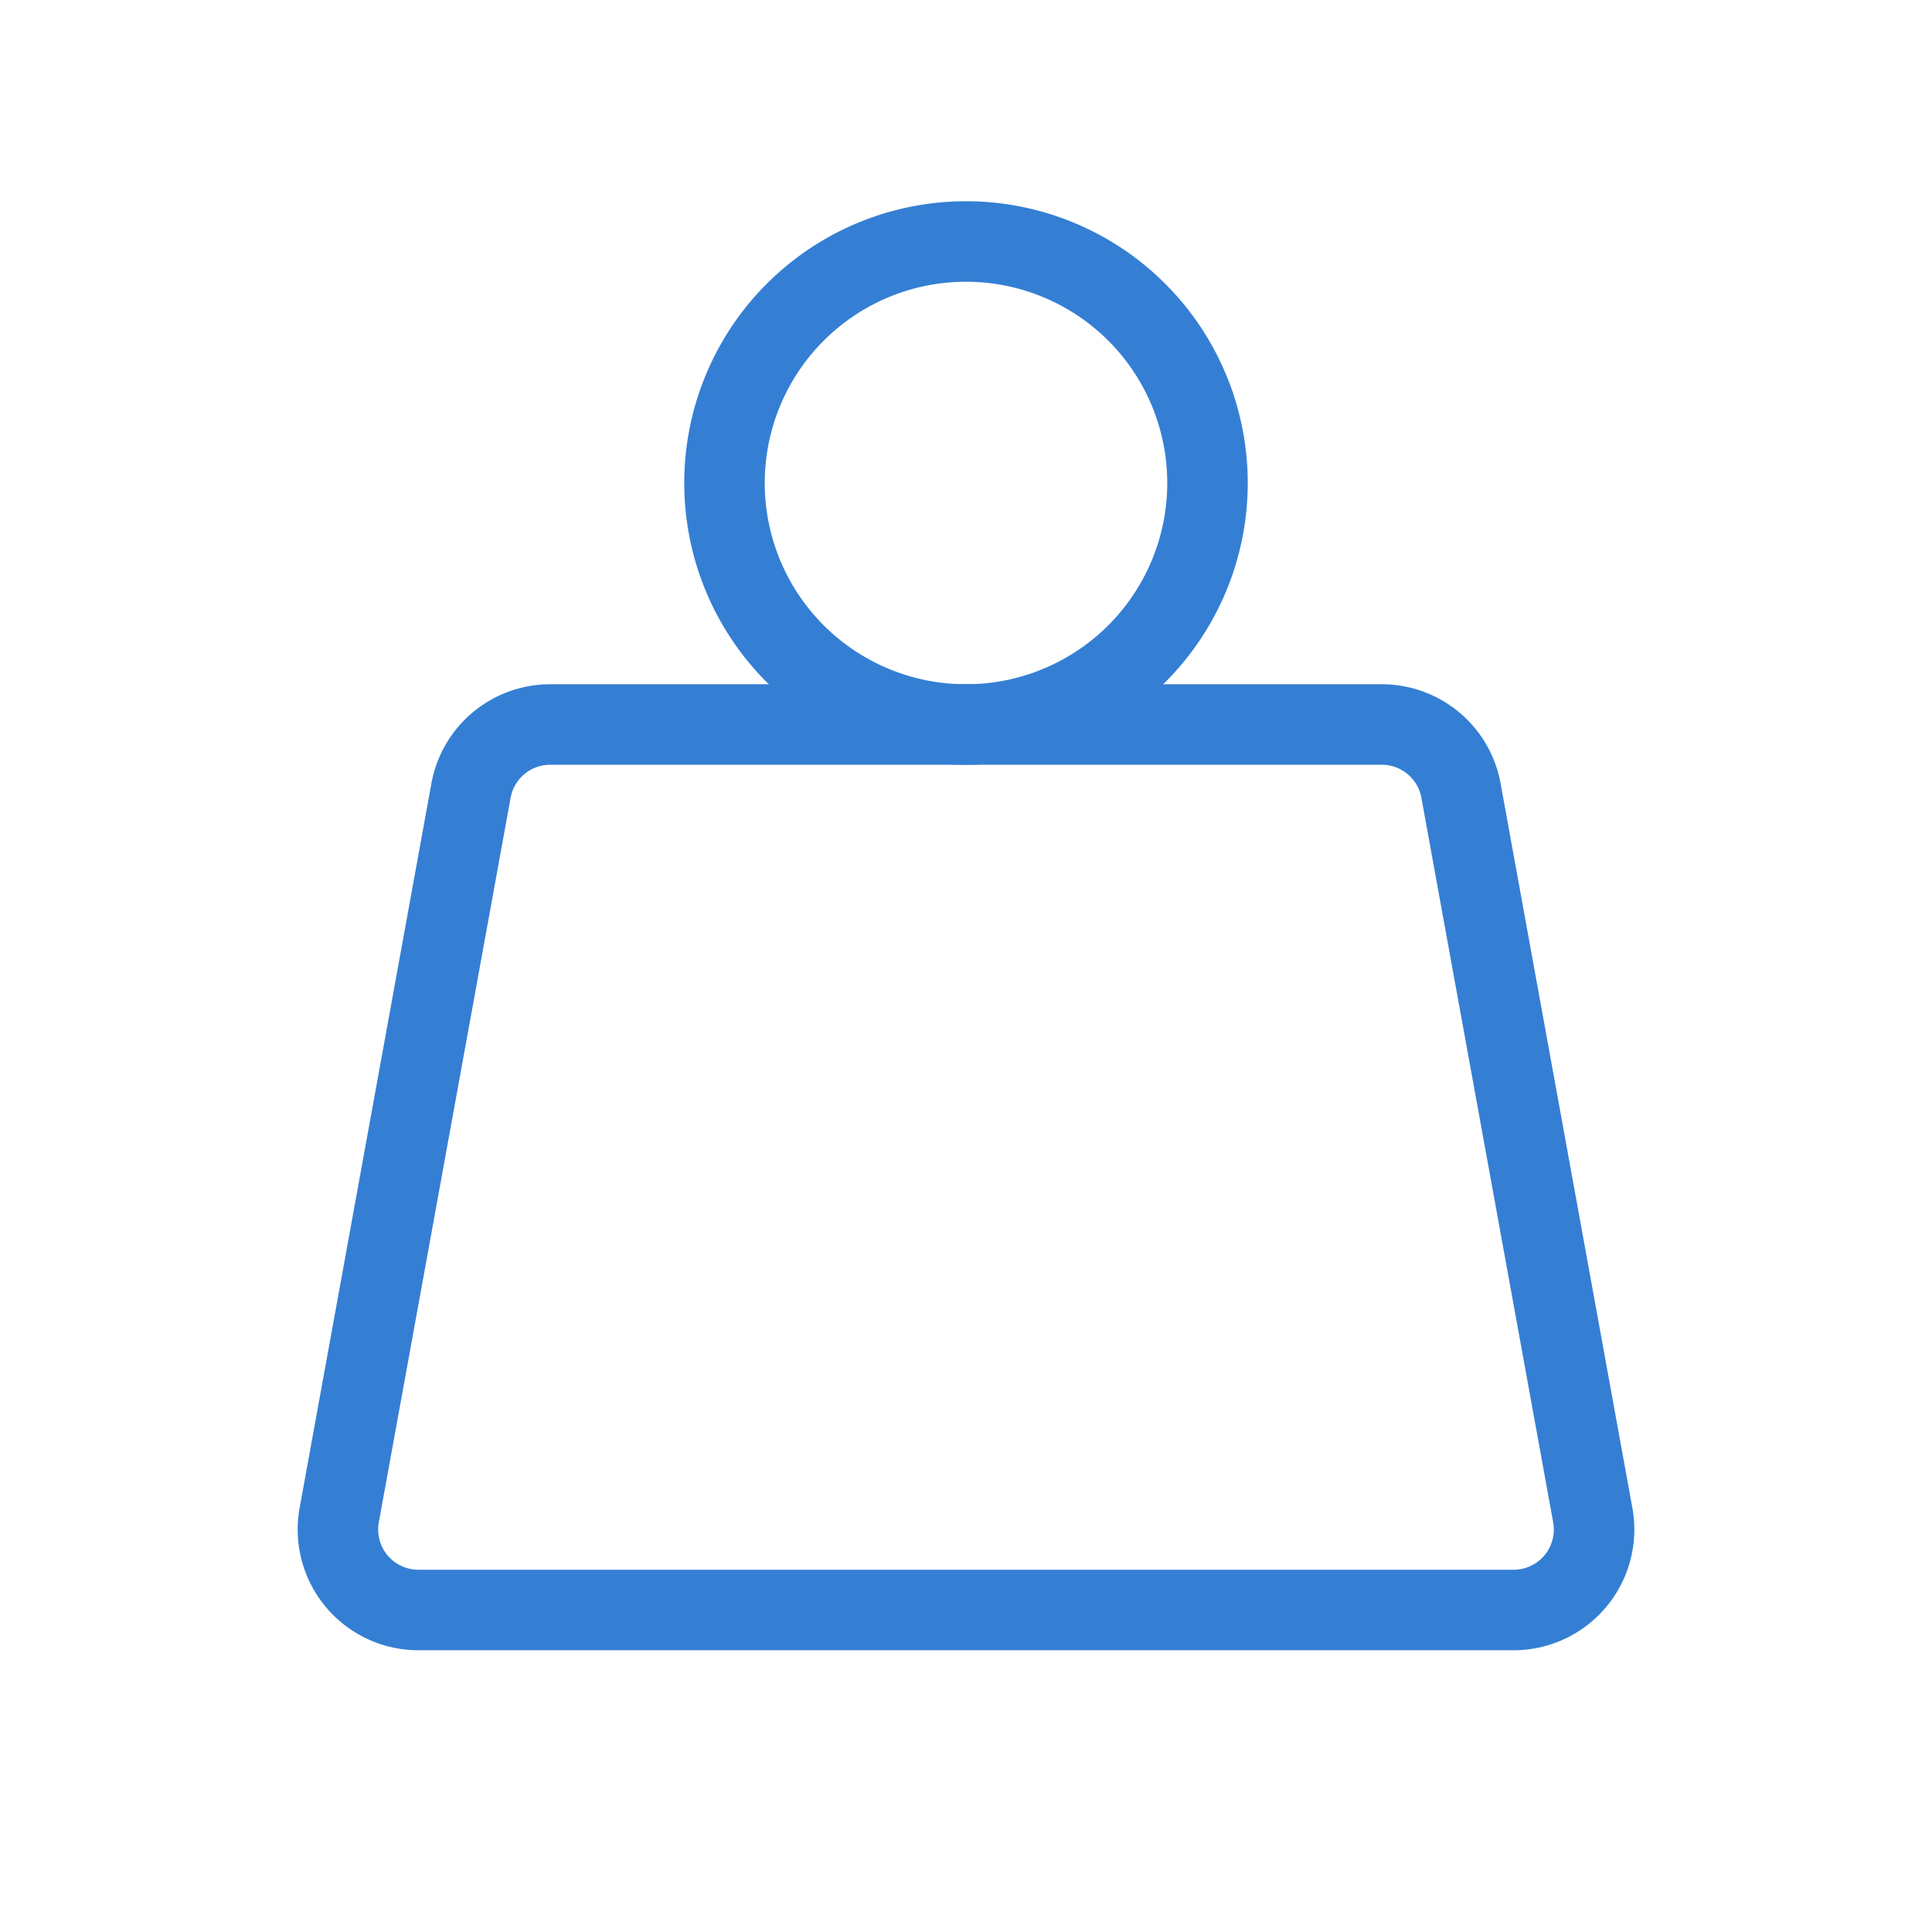
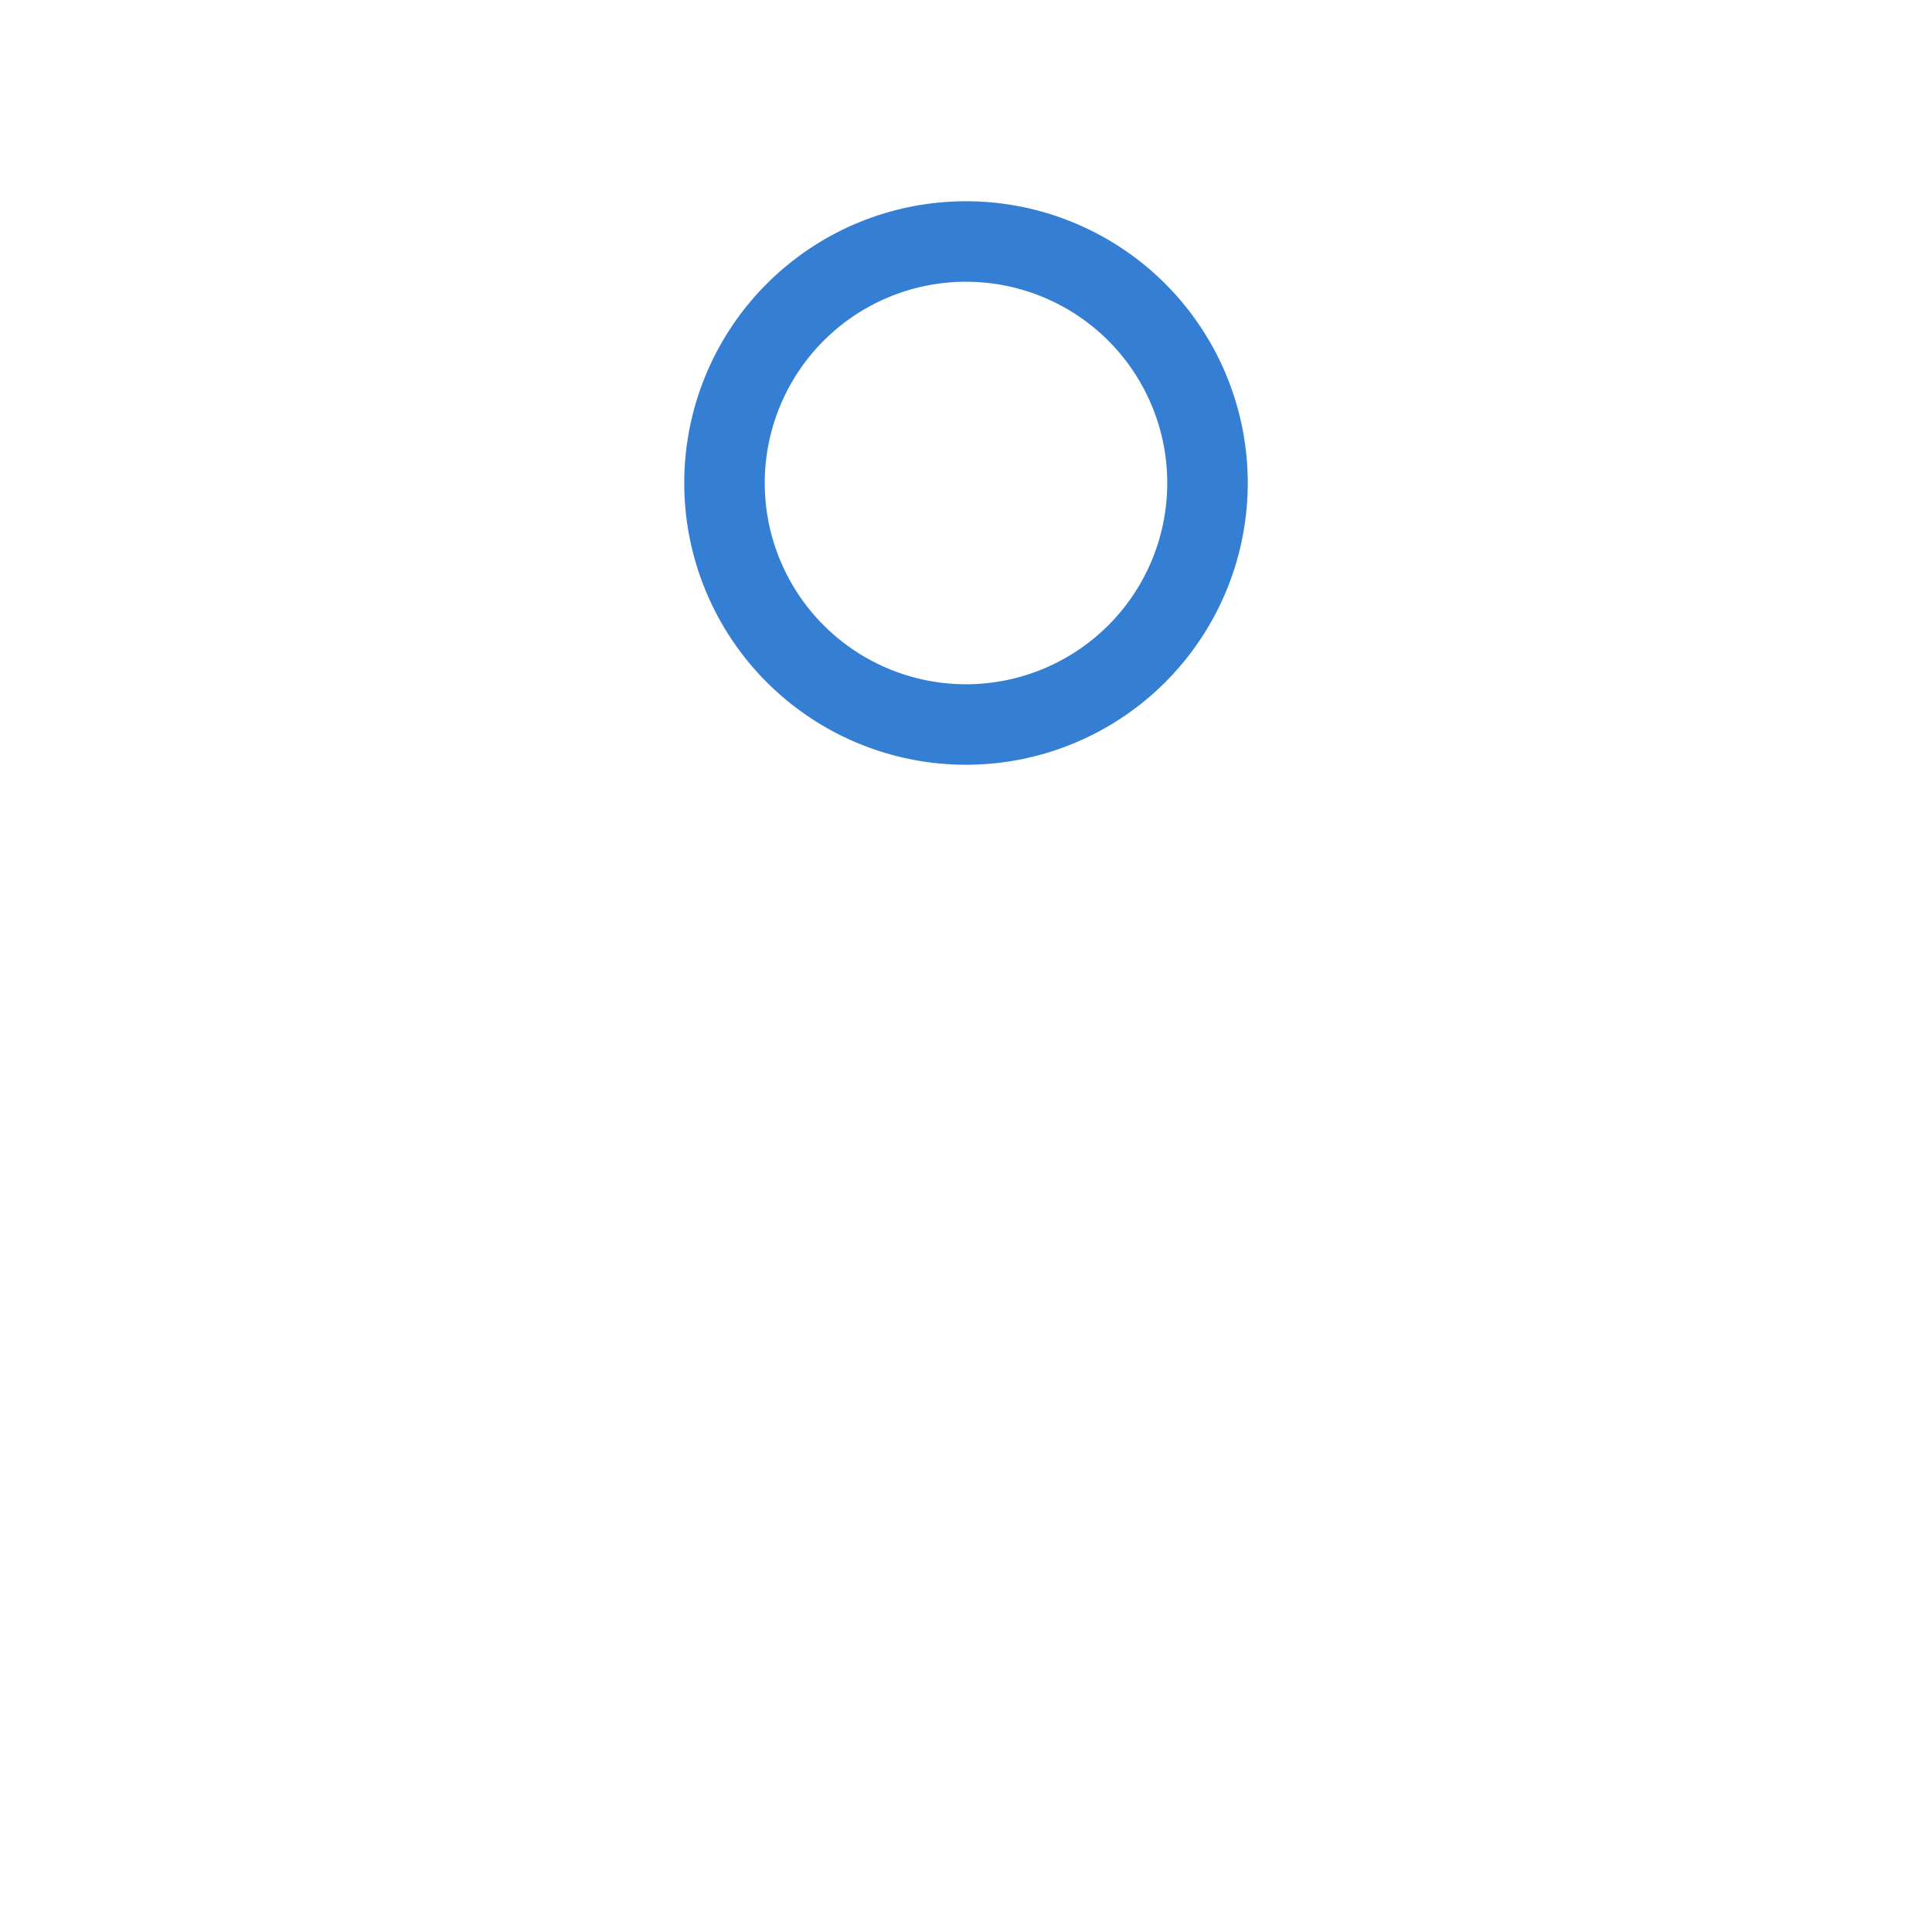
<svg xmlns="http://www.w3.org/2000/svg" width="32" height="32" viewBox="0 0 24 24" fill="none" stroke="#347fd4" stroke-width="1" stroke-linecap="round" stroke-linejoin="round">
  <path d="M12 6m-3 0a3 3 0 1 0 6 0a3 3 0 1 0 -6 0" />
-   <path d="M6.835 9h10.33a1 1 0 0 1 .984 .821l1.637 9a1 1 0 0 1 -.984 1.179h-13.604a1 1 0 0 1 -.984 -1.179l1.637 -9a1 1 0 0 1 .984 -.821z" />
</svg>